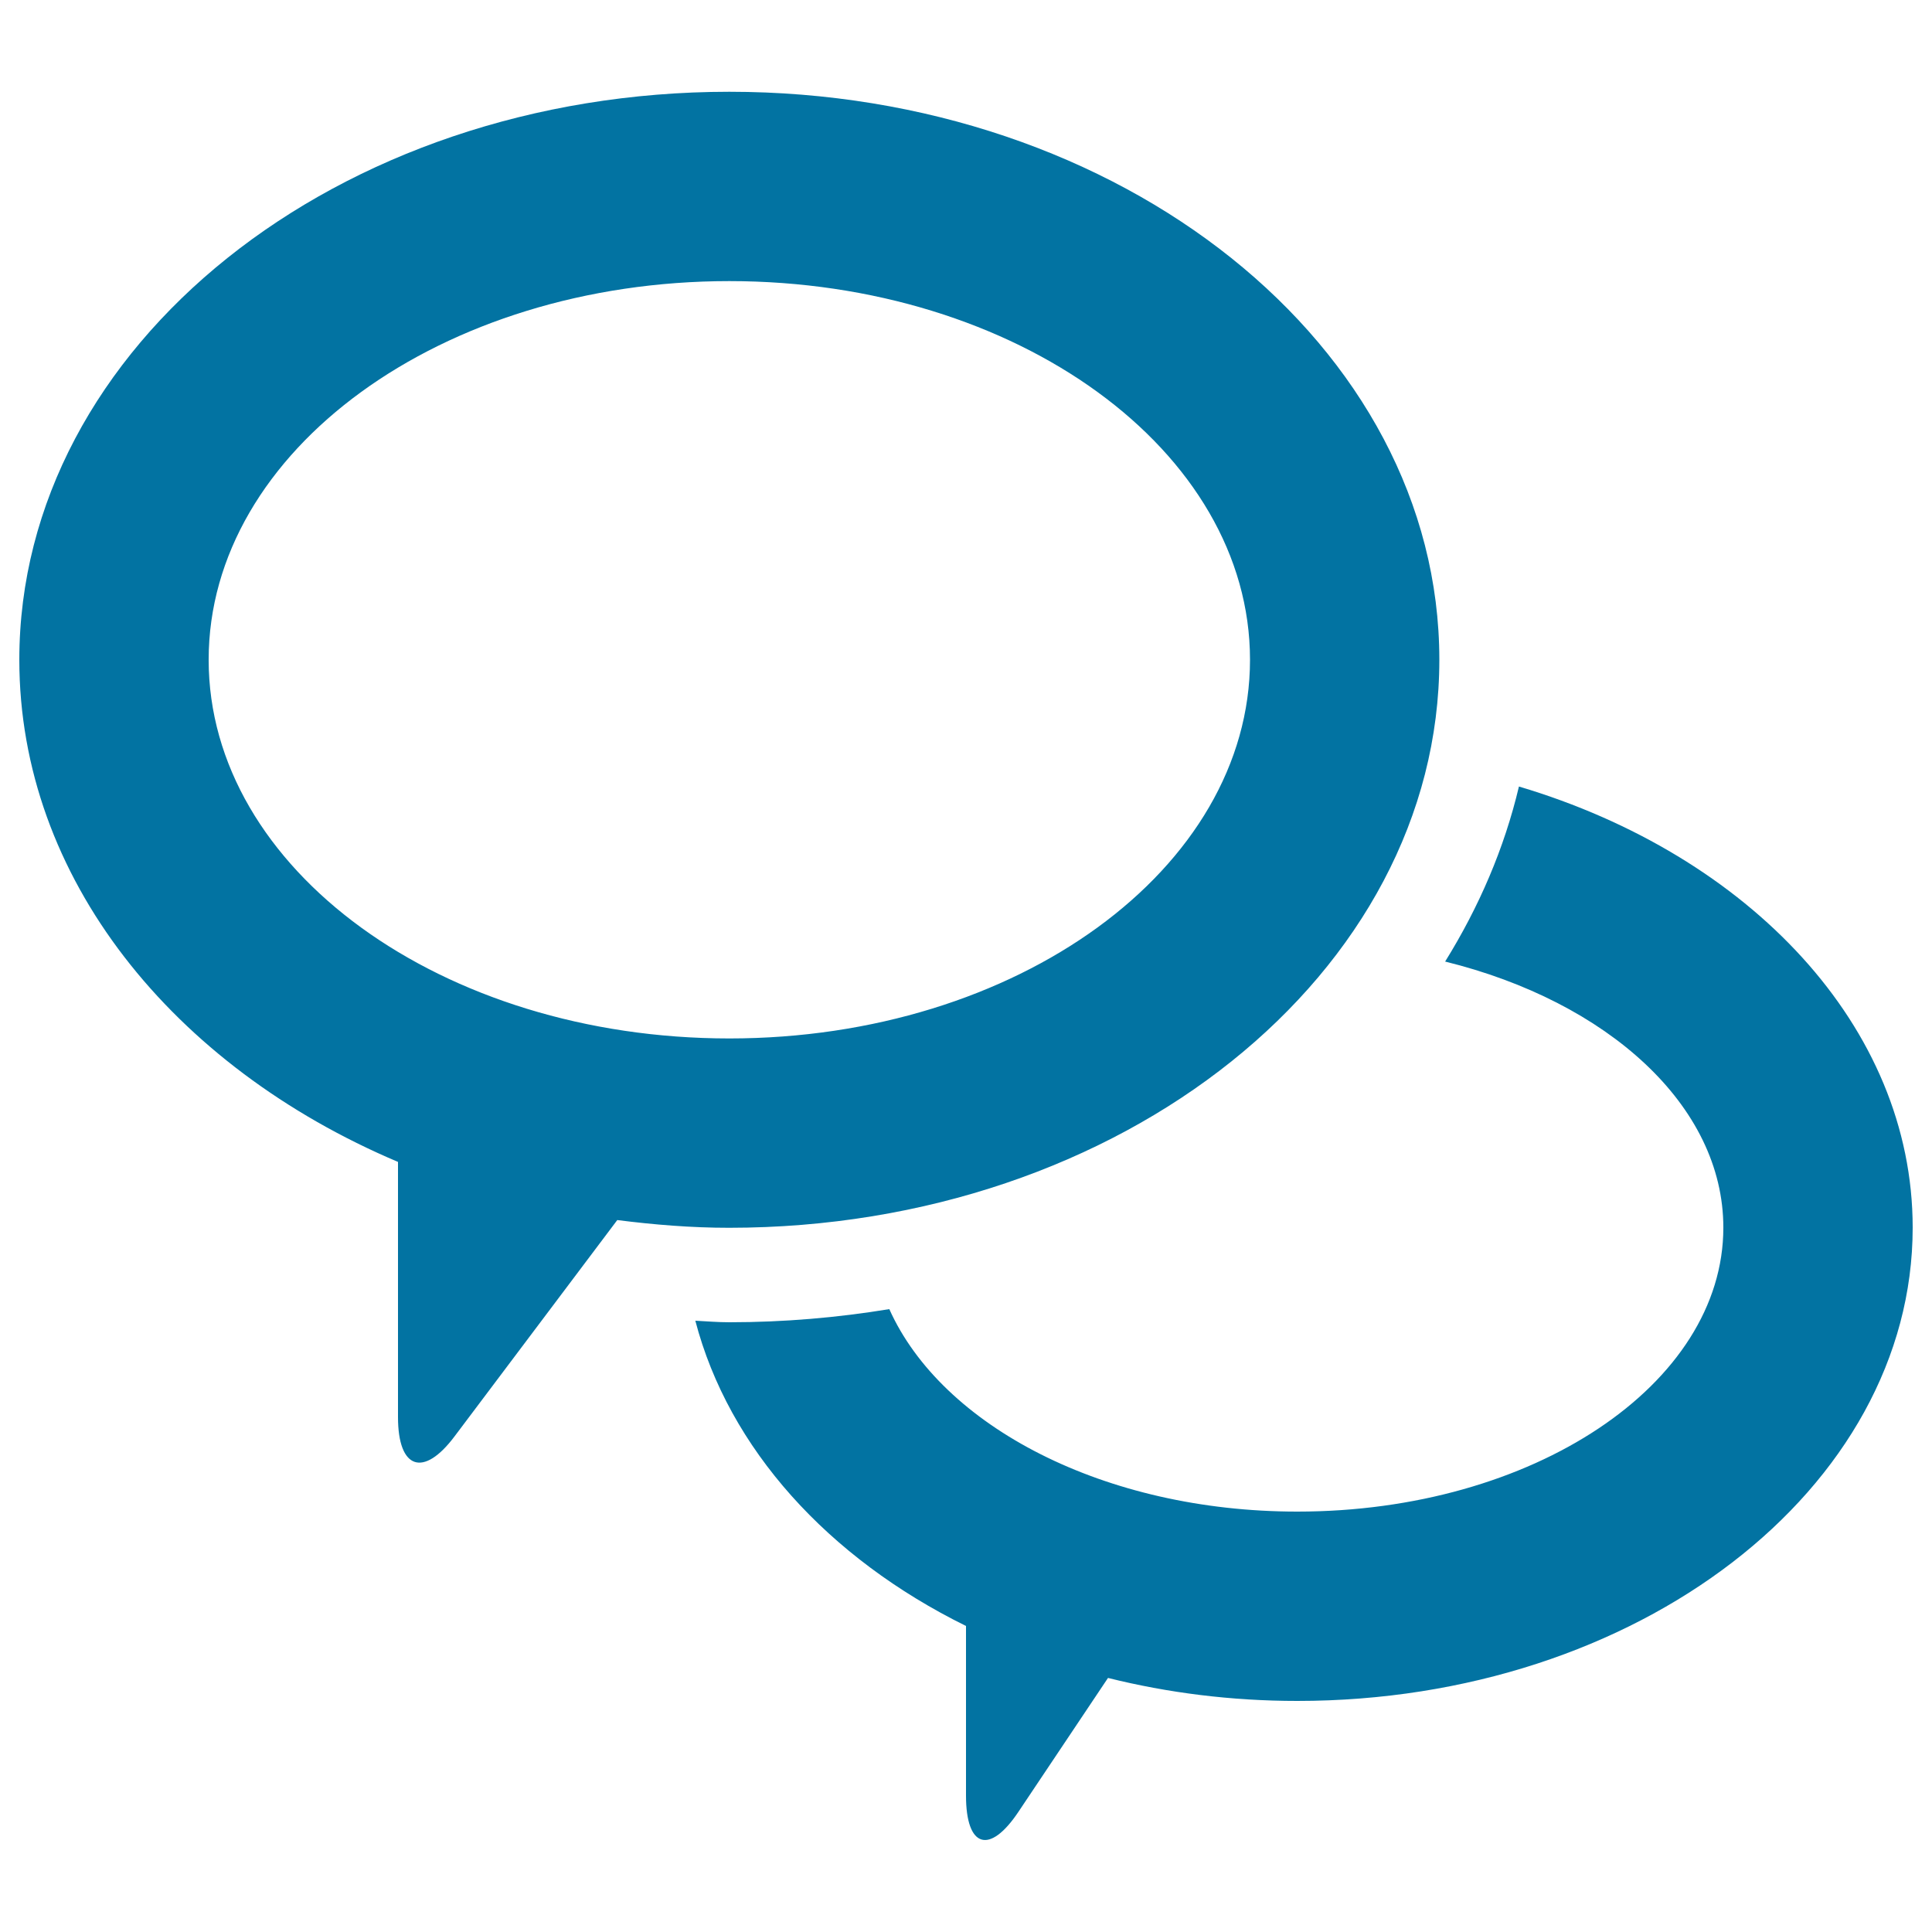
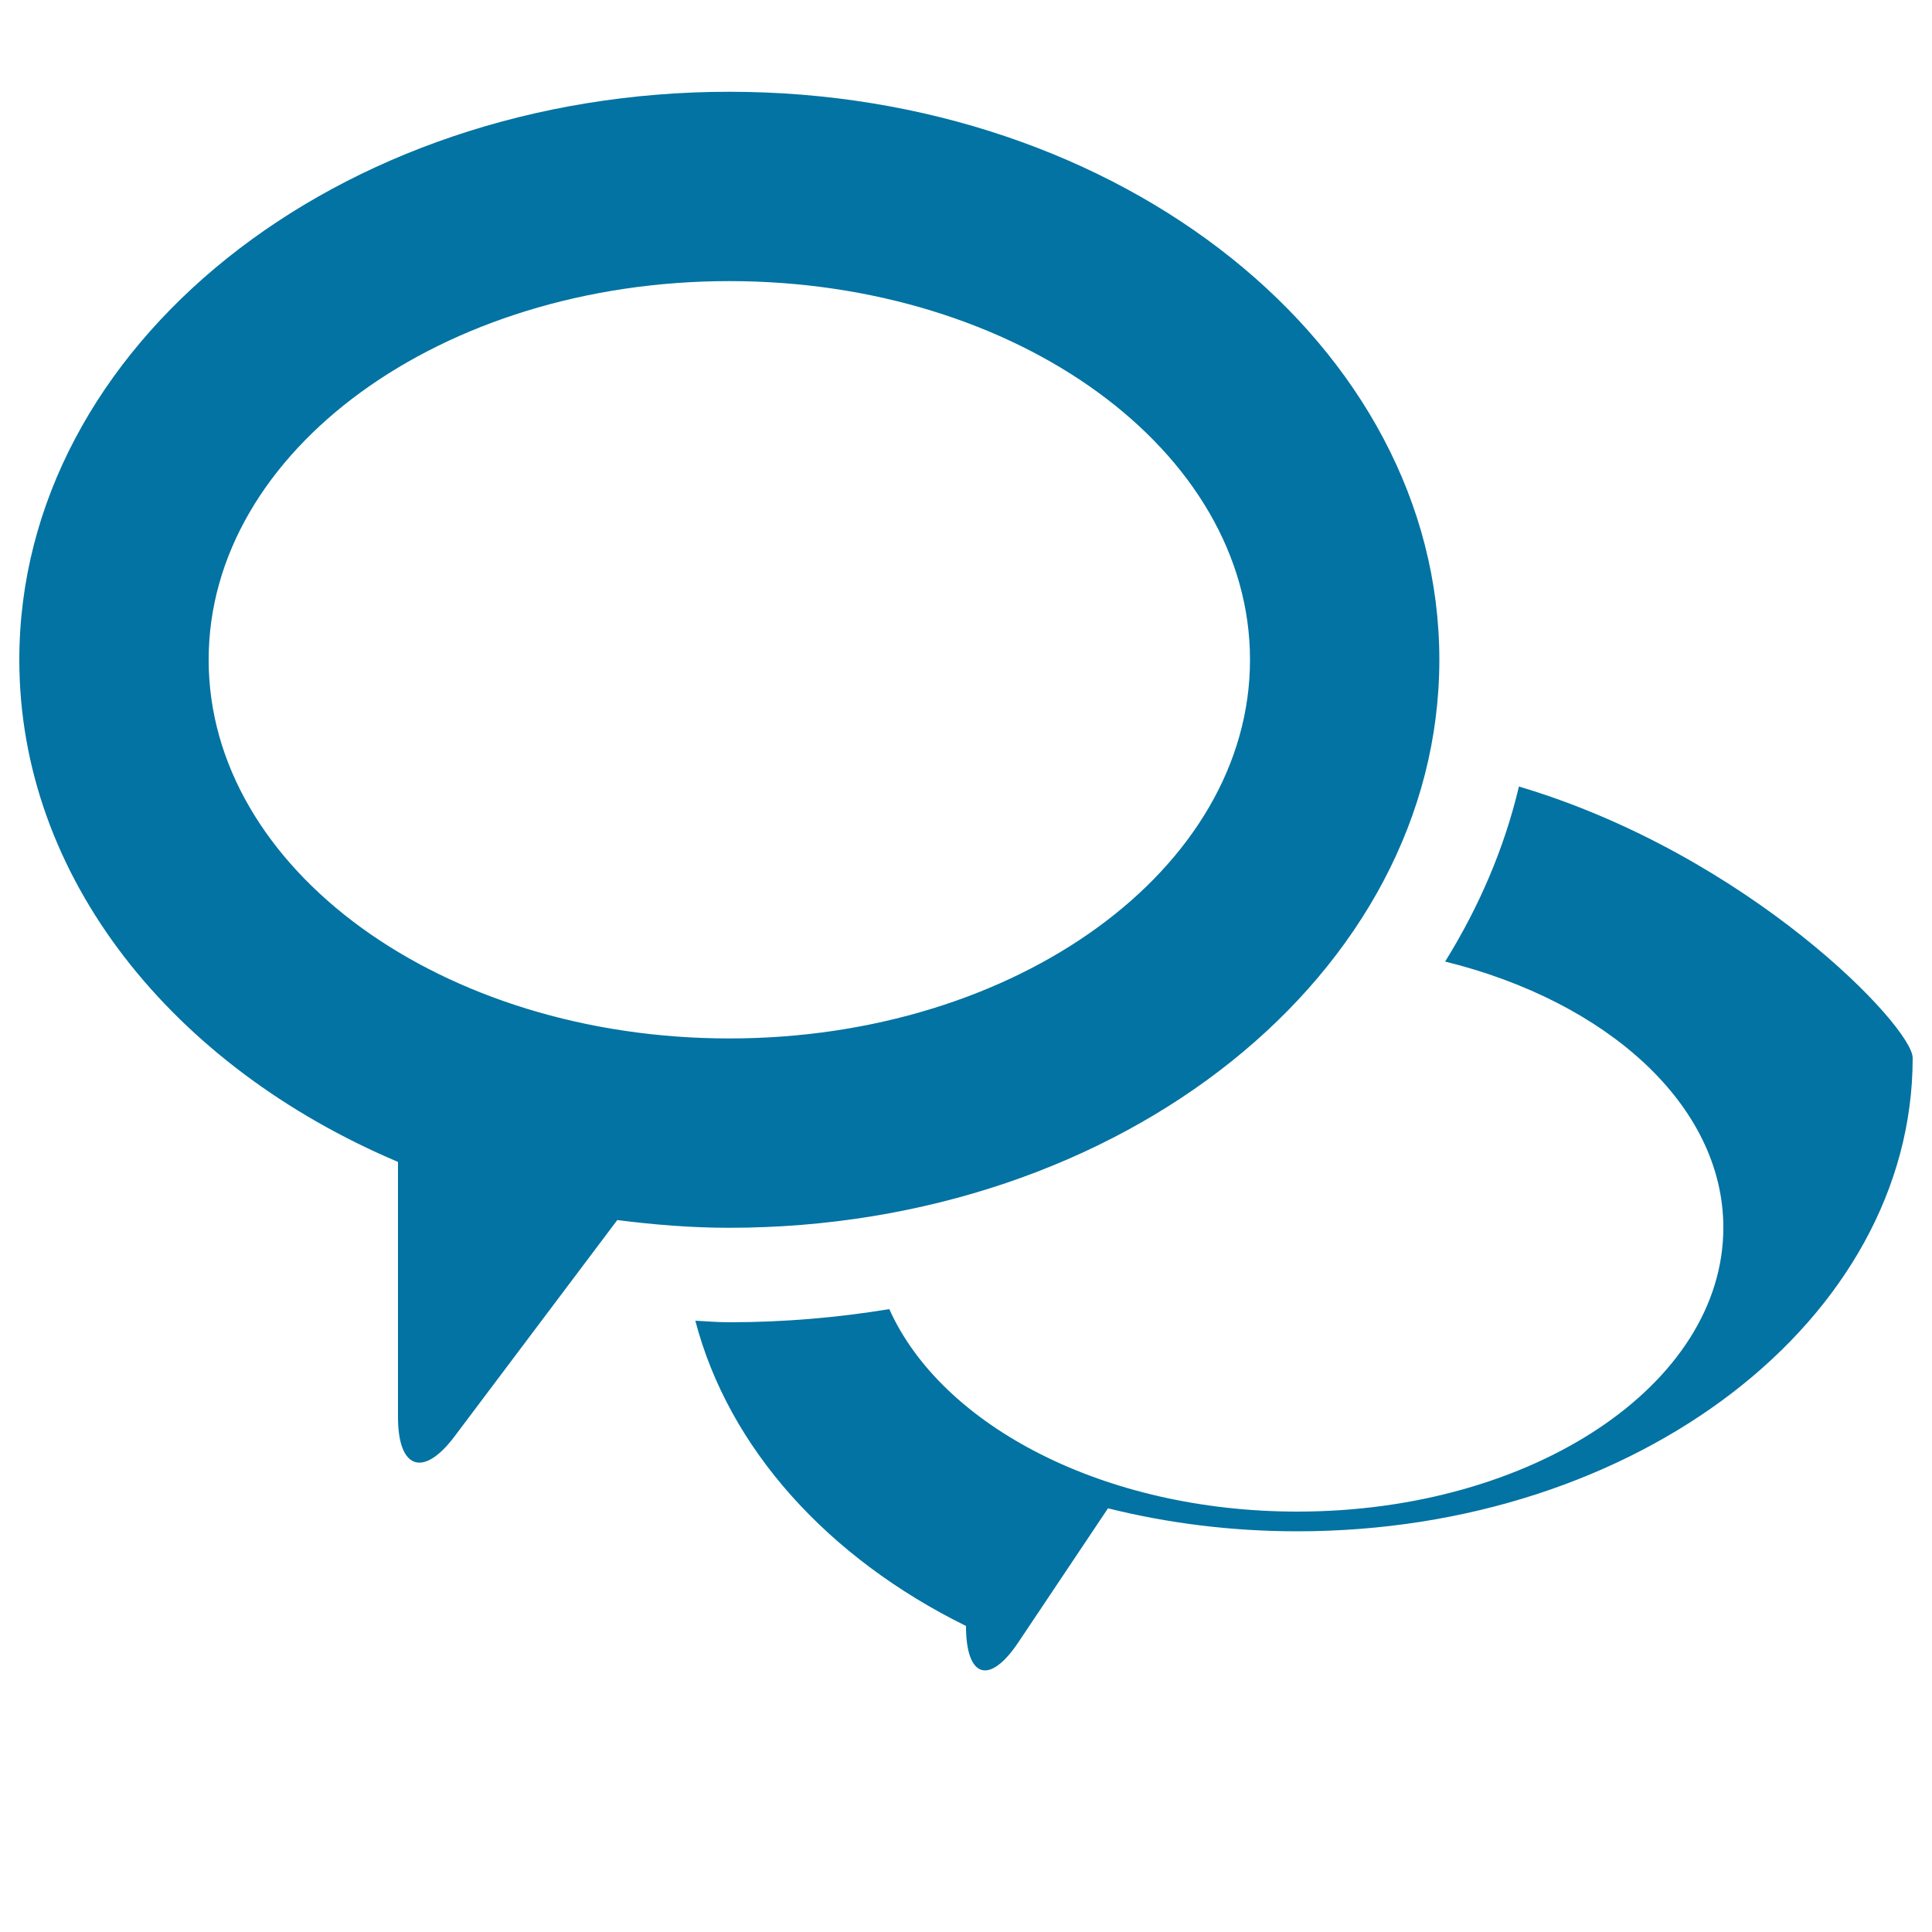
<svg xmlns="http://www.w3.org/2000/svg" viewBox="0 0 1000 1000" style="fill:#0273a2">
  <title>Round Dialogue Symbols SVG icon</title>
  <g>
    <g id="_x37_5._Messages">
      <g>
-         <path d="M786.2,407.1c-7.6,32.1-20.7,62.4-38.2,90.6c84,20.7,144,74.5,144,137.7c0,81.2-98.7,147-220.5,147c-99.8,0-184-44.2-211.2-104.8c-26.8,4.4-54.5,6.8-82.8,6.8c-6,0-11.7-0.5-17.6-0.8c17.3,66.2,68.7,122.8,140.1,158v87.8c0,27,12.2,30.8,27.2,8.3l46.3-69.2c30.9,7.7,63.8,11.9,98,11.9c175.9,0,318.5-109.7,318.5-245C990,531.4,905.4,442.6,786.2,407.1z M745,341.5c0-162.4-164.5-294-367.5-294c-203,0-367.5,131.6-367.5,294c0,112.8,79.5,210.6,196,259.9v132.1c0,27,13.2,31.5,29.4,9.8l84.1-111.8c18.9,2.4,38.2,4,57.9,4C580.5,635.5,745,503.9,745,341.5z M108,341.5c0-108.3,120.7-196,269.5-196c148.8,0,269.5,87.7,269.5,196c0,108.2-120.7,196-269.5,196C228.7,537.5,108,449.8,108,341.5z" />
+         <path d="M786.2,407.1c-7.6,32.1-20.7,62.4-38.2,90.6c84,20.7,144,74.5,144,137.7c0,81.2-98.7,147-220.5,147c-99.8,0-184-44.2-211.2-104.8c-26.8,4.4-54.5,6.8-82.8,6.8c-6,0-11.7-0.5-17.6-0.8c17.3,66.2,68.7,122.8,140.1,158c0,27,12.2,30.8,27.2,8.3l46.3-69.2c30.9,7.7,63.8,11.9,98,11.9c175.9,0,318.5-109.7,318.5-245C990,531.4,905.4,442.6,786.2,407.1z M745,341.5c0-162.4-164.5-294-367.5-294c-203,0-367.5,131.6-367.5,294c0,112.8,79.5,210.6,196,259.9v132.1c0,27,13.2,31.5,29.4,9.8l84.1-111.8c18.9,2.4,38.2,4,57.9,4C580.5,635.5,745,503.9,745,341.5z M108,341.5c0-108.3,120.7-196,269.5-196c148.8,0,269.5,87.7,269.5,196c0,108.2-120.7,196-269.5,196C228.7,537.5,108,449.8,108,341.5z" />
      </g>
    </g>
  </g>
</svg>